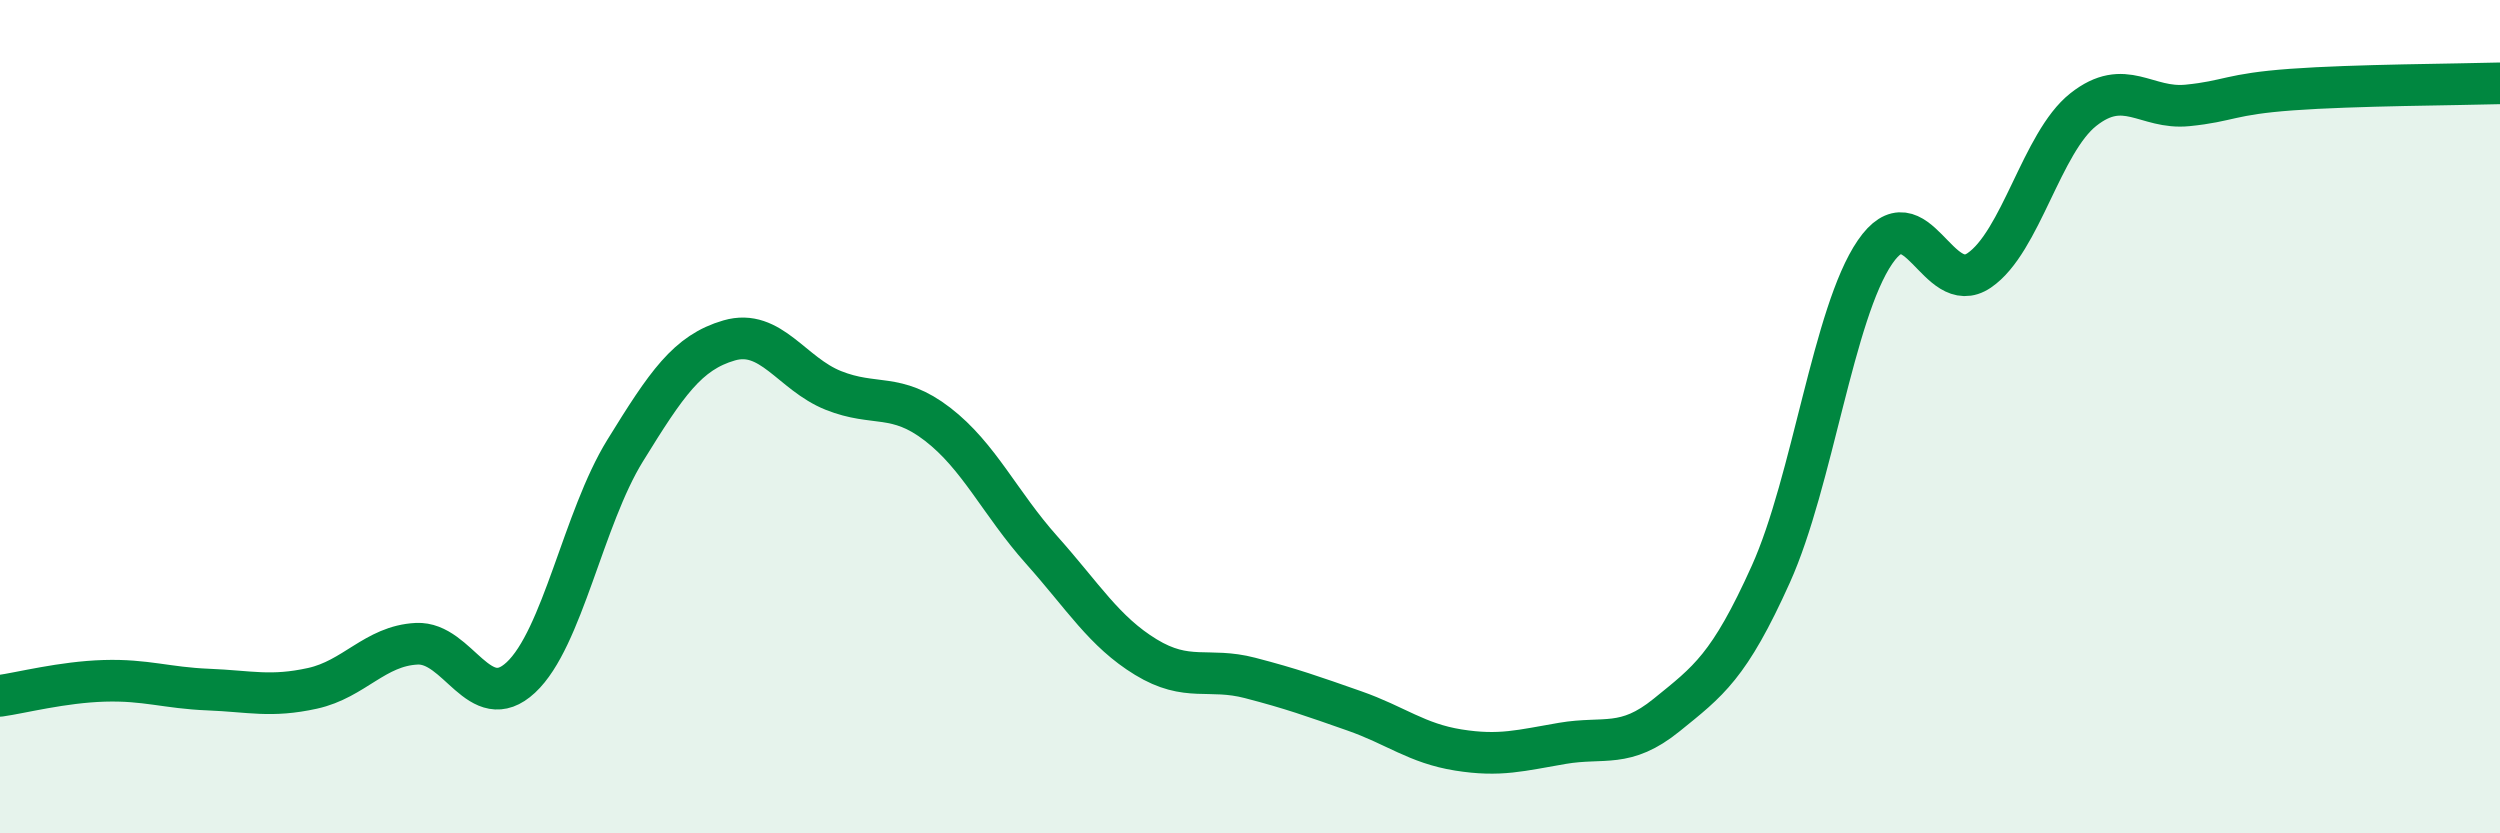
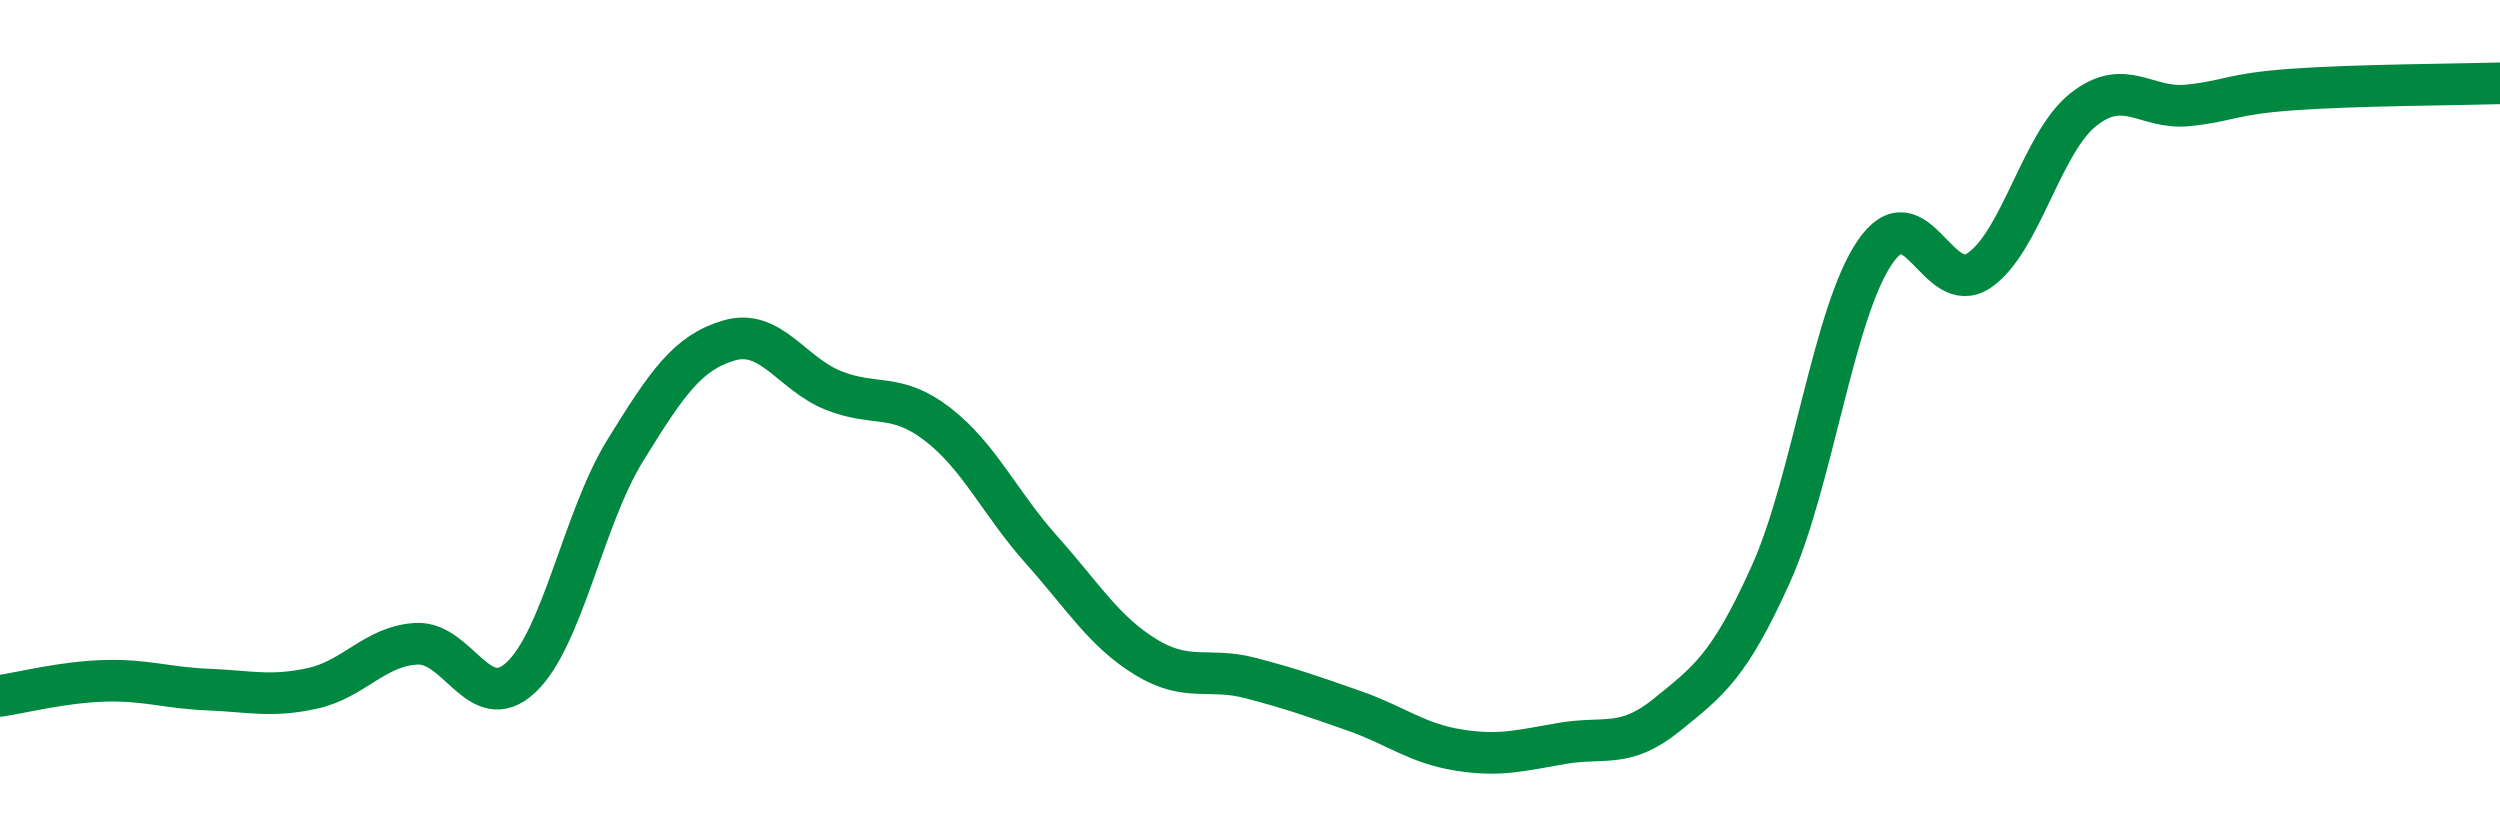
<svg xmlns="http://www.w3.org/2000/svg" width="60" height="20" viewBox="0 0 60 20">
-   <path d="M 0,16.7 C 0.5,16.63 1.5,16.37 2.5,16.34 C 3.5,16.31 4,16.51 5,16.55 C 6,16.59 6.5,16.74 7.5,16.52 C 8.5,16.3 9,15.5 10,15.45 C 11,15.4 11.5,17.19 12.5,16.26 C 13.5,15.33 14,12.44 15,10.82 C 16,9.2 16.5,8.46 17.5,8.17 C 18.5,7.88 19,8.97 20,9.37 C 21,9.77 21.5,9.41 22.5,10.18 C 23.5,10.95 24,12.08 25,13.2 C 26,14.32 26.5,15.16 27.5,15.77 C 28.5,16.38 29,16.01 30,16.27 C 31,16.53 31.5,16.71 32.5,17.06 C 33.5,17.41 34,17.84 35,18 C 36,18.16 36.5,18.01 37.5,17.84 C 38.5,17.67 39,17.97 40,17.16 C 41,16.35 41.5,16 42.5,13.78 C 43.5,11.56 44,7.51 45,6.05 C 46,4.59 46.5,7.17 47.5,6.49 C 48.5,5.81 49,3.42 50,2.63 C 51,1.84 51.5,2.63 52.5,2.53 C 53.5,2.43 53.5,2.26 55,2.15 C 56.5,2.04 59,2.03 60,2L60 20L0 20Z" fill="#008740" opacity="0.1" stroke-linecap="round" stroke-linejoin="round" />
  <path d="M 0,16.7 C 0.5,16.63 1.5,16.37 2.5,16.34 C 3.5,16.31 4,16.51 5,16.55 C 6,16.59 6.5,16.74 7.5,16.52 C 8.5,16.3 9,15.5 10,15.45 C 11,15.4 11.5,17.19 12.5,16.26 C 13.5,15.33 14,12.44 15,10.82 C 16,9.2 16.5,8.46 17.5,8.17 C 18.5,7.88 19,8.97 20,9.37 C 21,9.77 21.5,9.41 22.5,10.18 C 23.5,10.95 24,12.08 25,13.2 C 26,14.32 26.5,15.16 27.5,15.77 C 28.5,16.38 29,16.01 30,16.27 C 31,16.53 31.5,16.71 32.5,17.06 C 33.5,17.41 34,17.84 35,18 C 36,18.16 36.5,18.01 37.5,17.84 C 38.5,17.67 39,17.97 40,17.16 C 41,16.35 41.5,16 42.5,13.78 C 43.5,11.56 44,7.51 45,6.05 C 46,4.59 46.5,7.17 47.5,6.49 C 48.5,5.81 49,3.42 50,2.63 C 51,1.84 51.5,2.63 52.5,2.53 C 53.5,2.43 53.5,2.26 55,2.15 C 56.5,2.04 59,2.03 60,2" stroke="#008740" stroke-width="1" fill="none" stroke-linecap="round" stroke-linejoin="round" />
</svg>